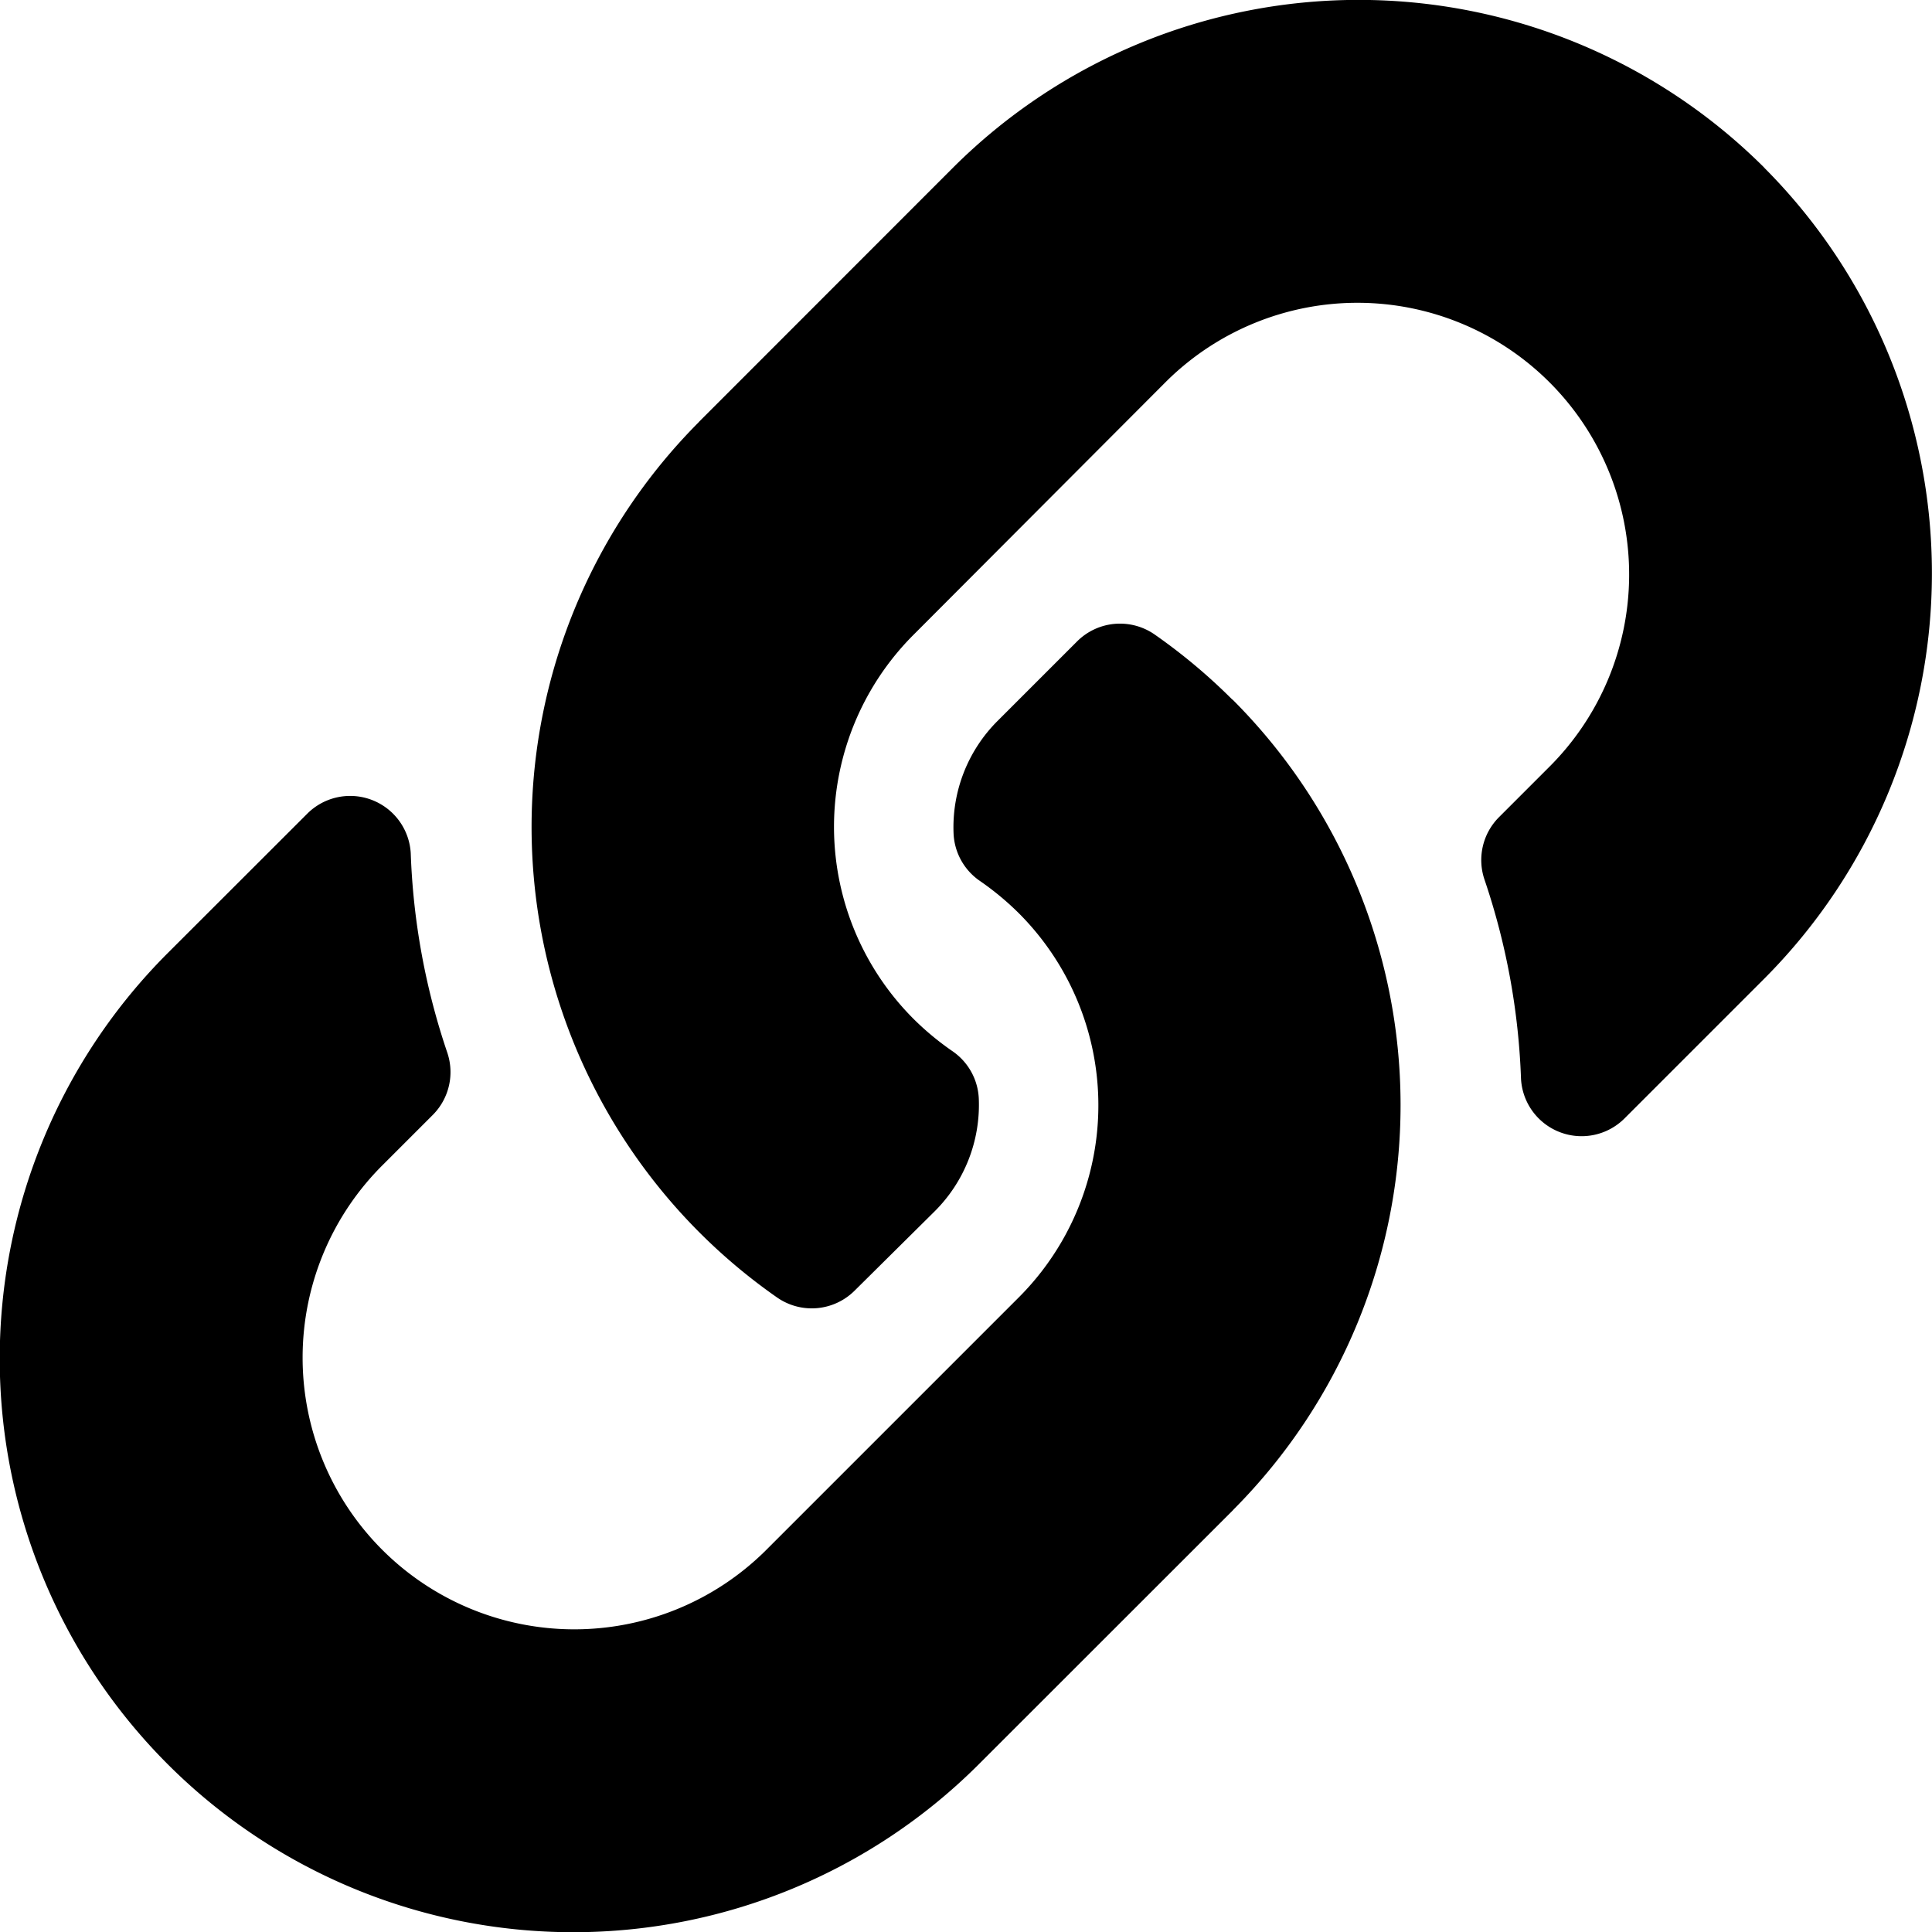
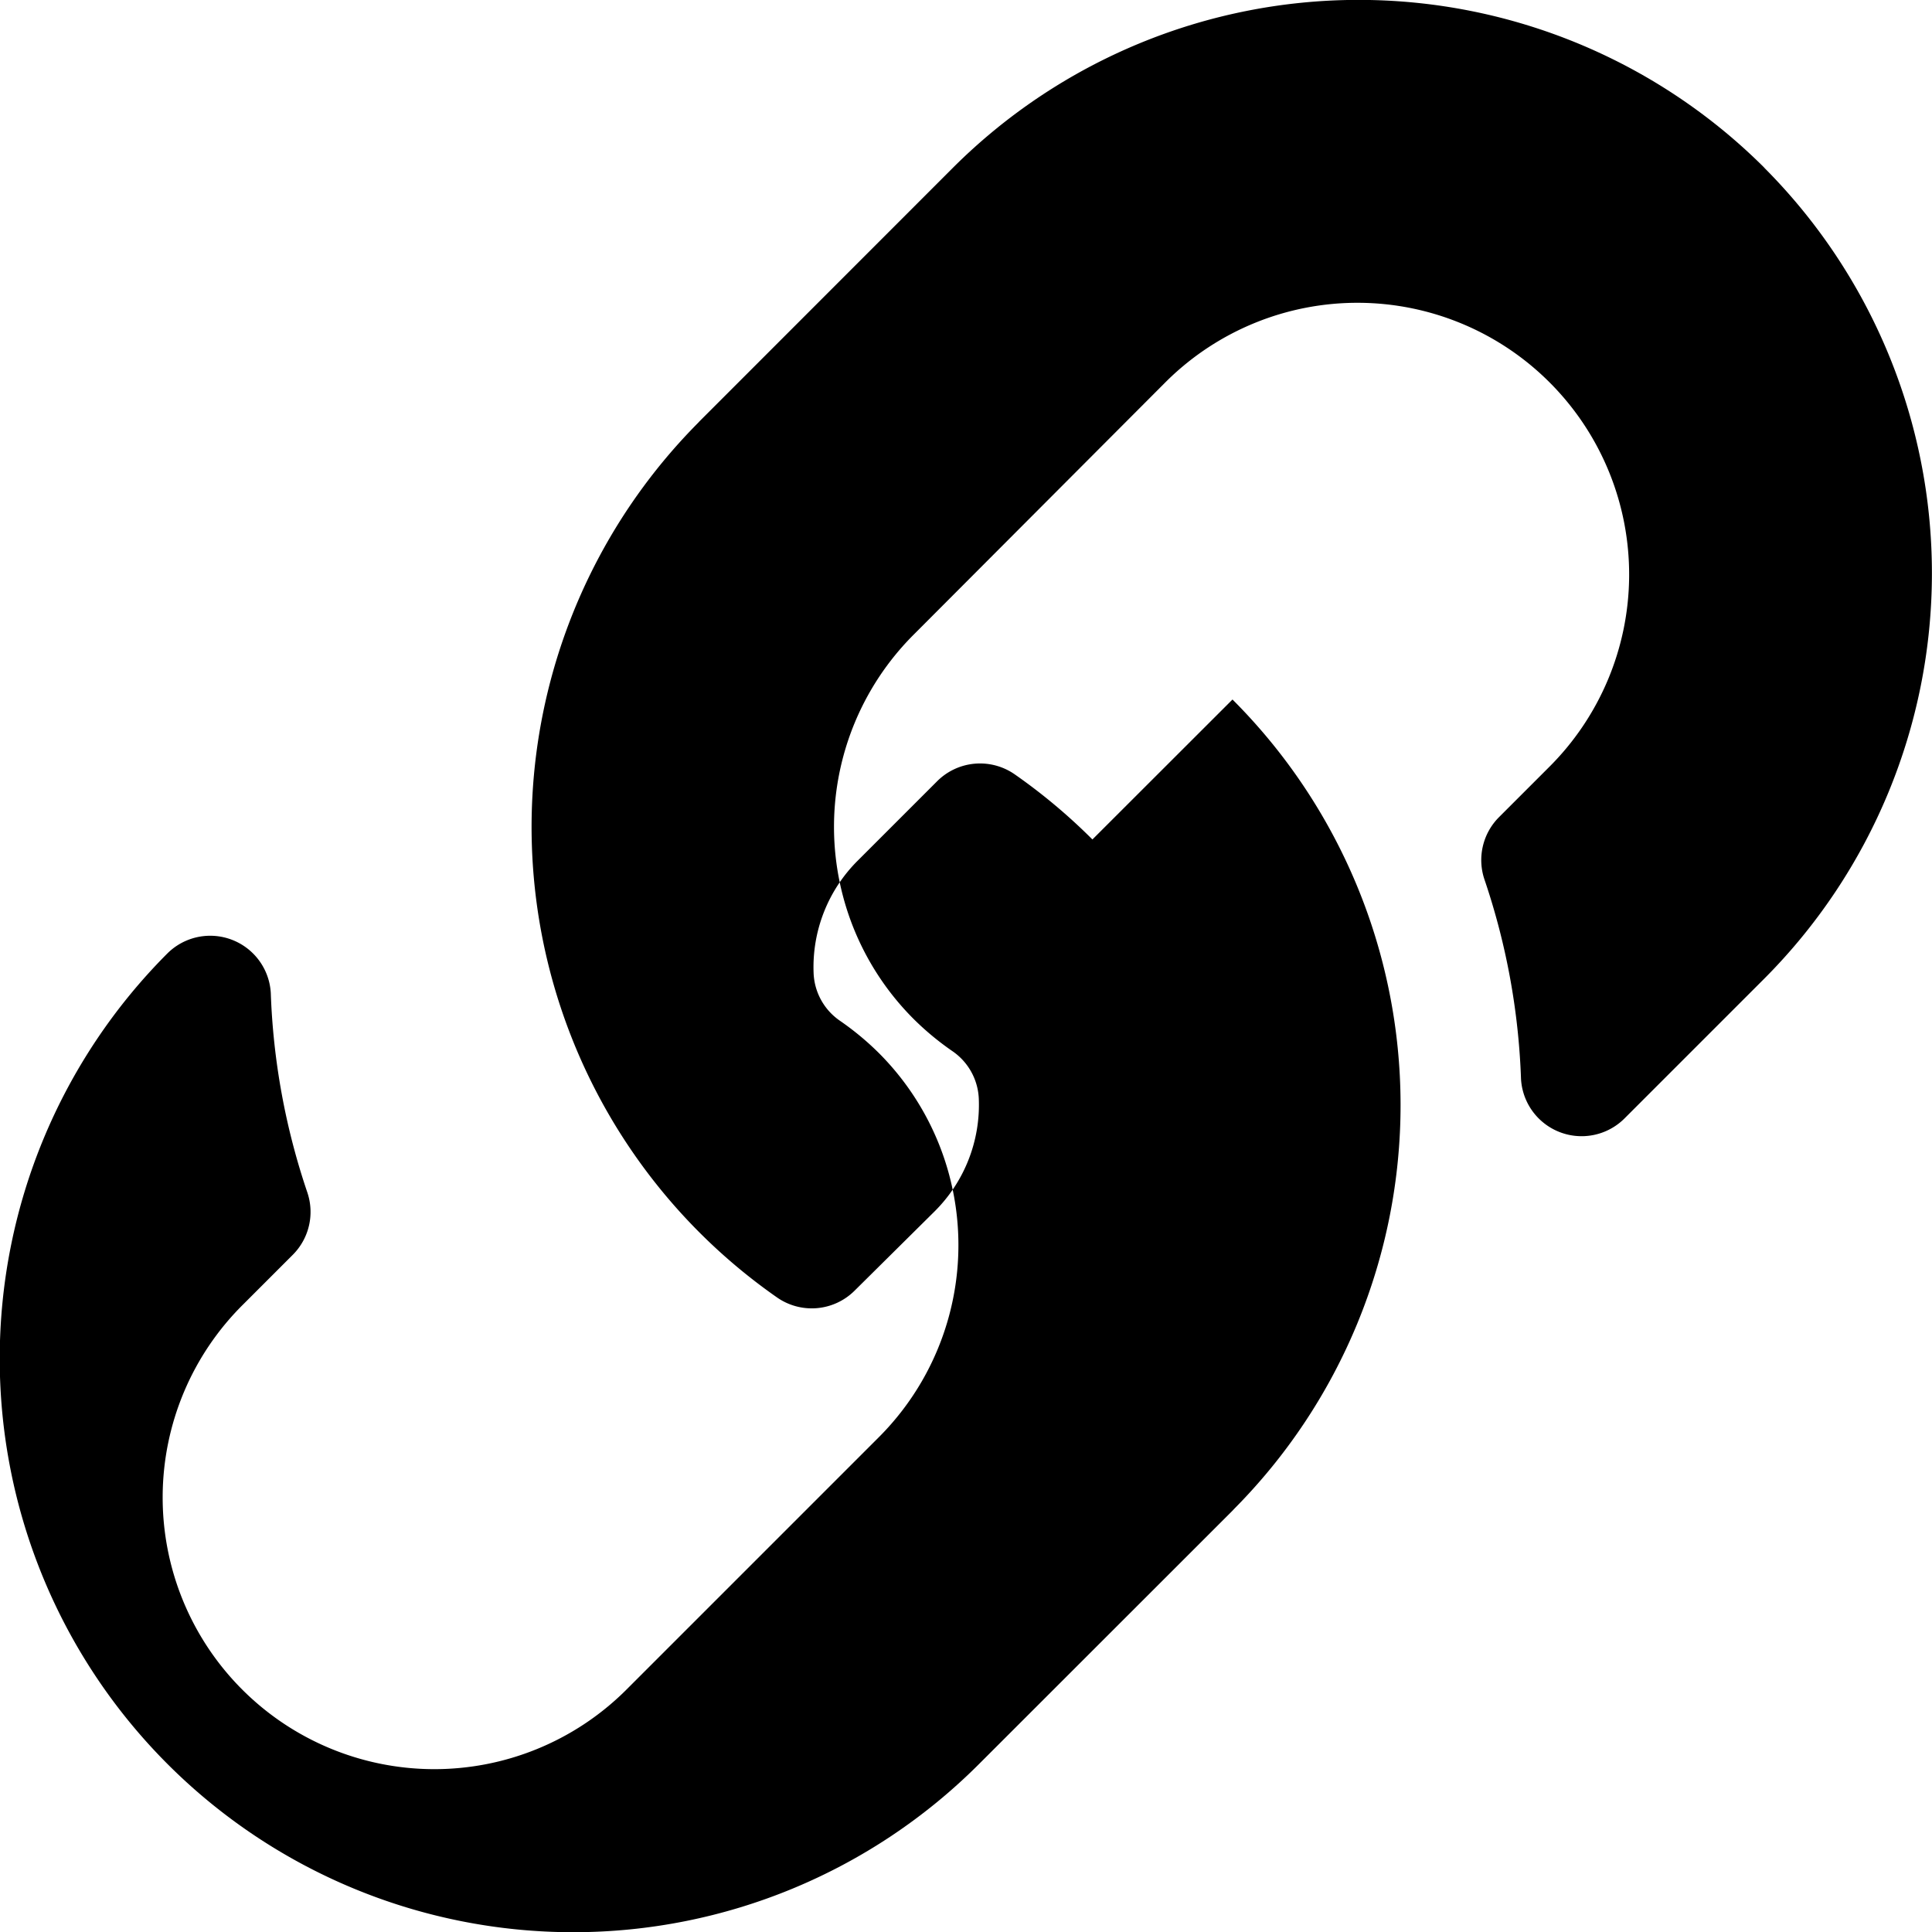
<svg xmlns="http://www.w3.org/2000/svg" width="15.917" height="15.917" viewBox="0 0 15.917 15.917">
-   <path fill="currentColor" d="M10.154,5.763a4.723,4.723,0,0,1,.011,6.671l-.011.012L8.064,14.535A4.725,4.725,0,0,1,1.382,7.852L2.535,6.7a.5.5,0,0,1,.849.33,5.728,5.728,0,0,0,.3,1.639.5.5,0,0,1-.118.516l-.407.407a2.238,2.238,0,1,0,3.145,3.186l2.089-2.089a2.238,2.238,0,0,0,0-3.166,2.329,2.329,0,0,0-.321-.266.5.5,0,0,1-.216-.392,1.238,1.238,0,0,1,.364-.927l.655-.655a.5.5,0,0,1,.64-.054,4.74,4.74,0,0,1,.638.535Zm4.381-4.382a4.731,4.731,0,0,0-6.683,0L5.763,3.471l-.011.012A4.726,4.726,0,0,0,6.4,10.688a.5.5,0,0,0,.64-.054L7.7,9.98a1.238,1.238,0,0,0,.364-.927.5.5,0,0,0-.216-.392,2.329,2.329,0,0,1-.321-.266,2.238,2.238,0,0,1,0-3.166L9.611,3.14a2.238,2.238,0,1,1,3.145,3.186l-.407.407a.5.5,0,0,0-.118.516,5.728,5.728,0,0,1,.3,1.639.5.5,0,0,0,.849.33l1.154-1.154a4.73,4.73,0,0,0,0-6.683Z" />
+   <path fill="currentColor" d="M10.154,5.763a4.723,4.723,0,0,1,.011,6.671l-.011.012L8.064,14.535A4.725,4.725,0,0,1,1.382,7.852a.5.5,0,0,1,.849.33,5.728,5.728,0,0,0,.3,1.639.5.5,0,0,1-.118.516l-.407.407a2.238,2.238,0,1,0,3.145,3.186l2.089-2.089a2.238,2.238,0,0,0,0-3.166,2.329,2.329,0,0,0-.321-.266.5.5,0,0,1-.216-.392,1.238,1.238,0,0,1,.364-.927l.655-.655a.5.5,0,0,1,.64-.054,4.74,4.74,0,0,1,.638.535Zm4.381-4.382a4.731,4.731,0,0,0-6.683,0L5.763,3.471l-.011.012A4.726,4.726,0,0,0,6.4,10.688a.5.5,0,0,0,.64-.054L7.7,9.98a1.238,1.238,0,0,0,.364-.927.5.5,0,0,0-.216-.392,2.329,2.329,0,0,1-.321-.266,2.238,2.238,0,0,1,0-3.166L9.611,3.14a2.238,2.238,0,1,1,3.145,3.186l-.407.407a.5.5,0,0,0-.118.516,5.728,5.728,0,0,1,.3,1.639.5.5,0,0,0,.849.33l1.154-1.154a4.73,4.73,0,0,0,0-6.683Z" />
</svg>